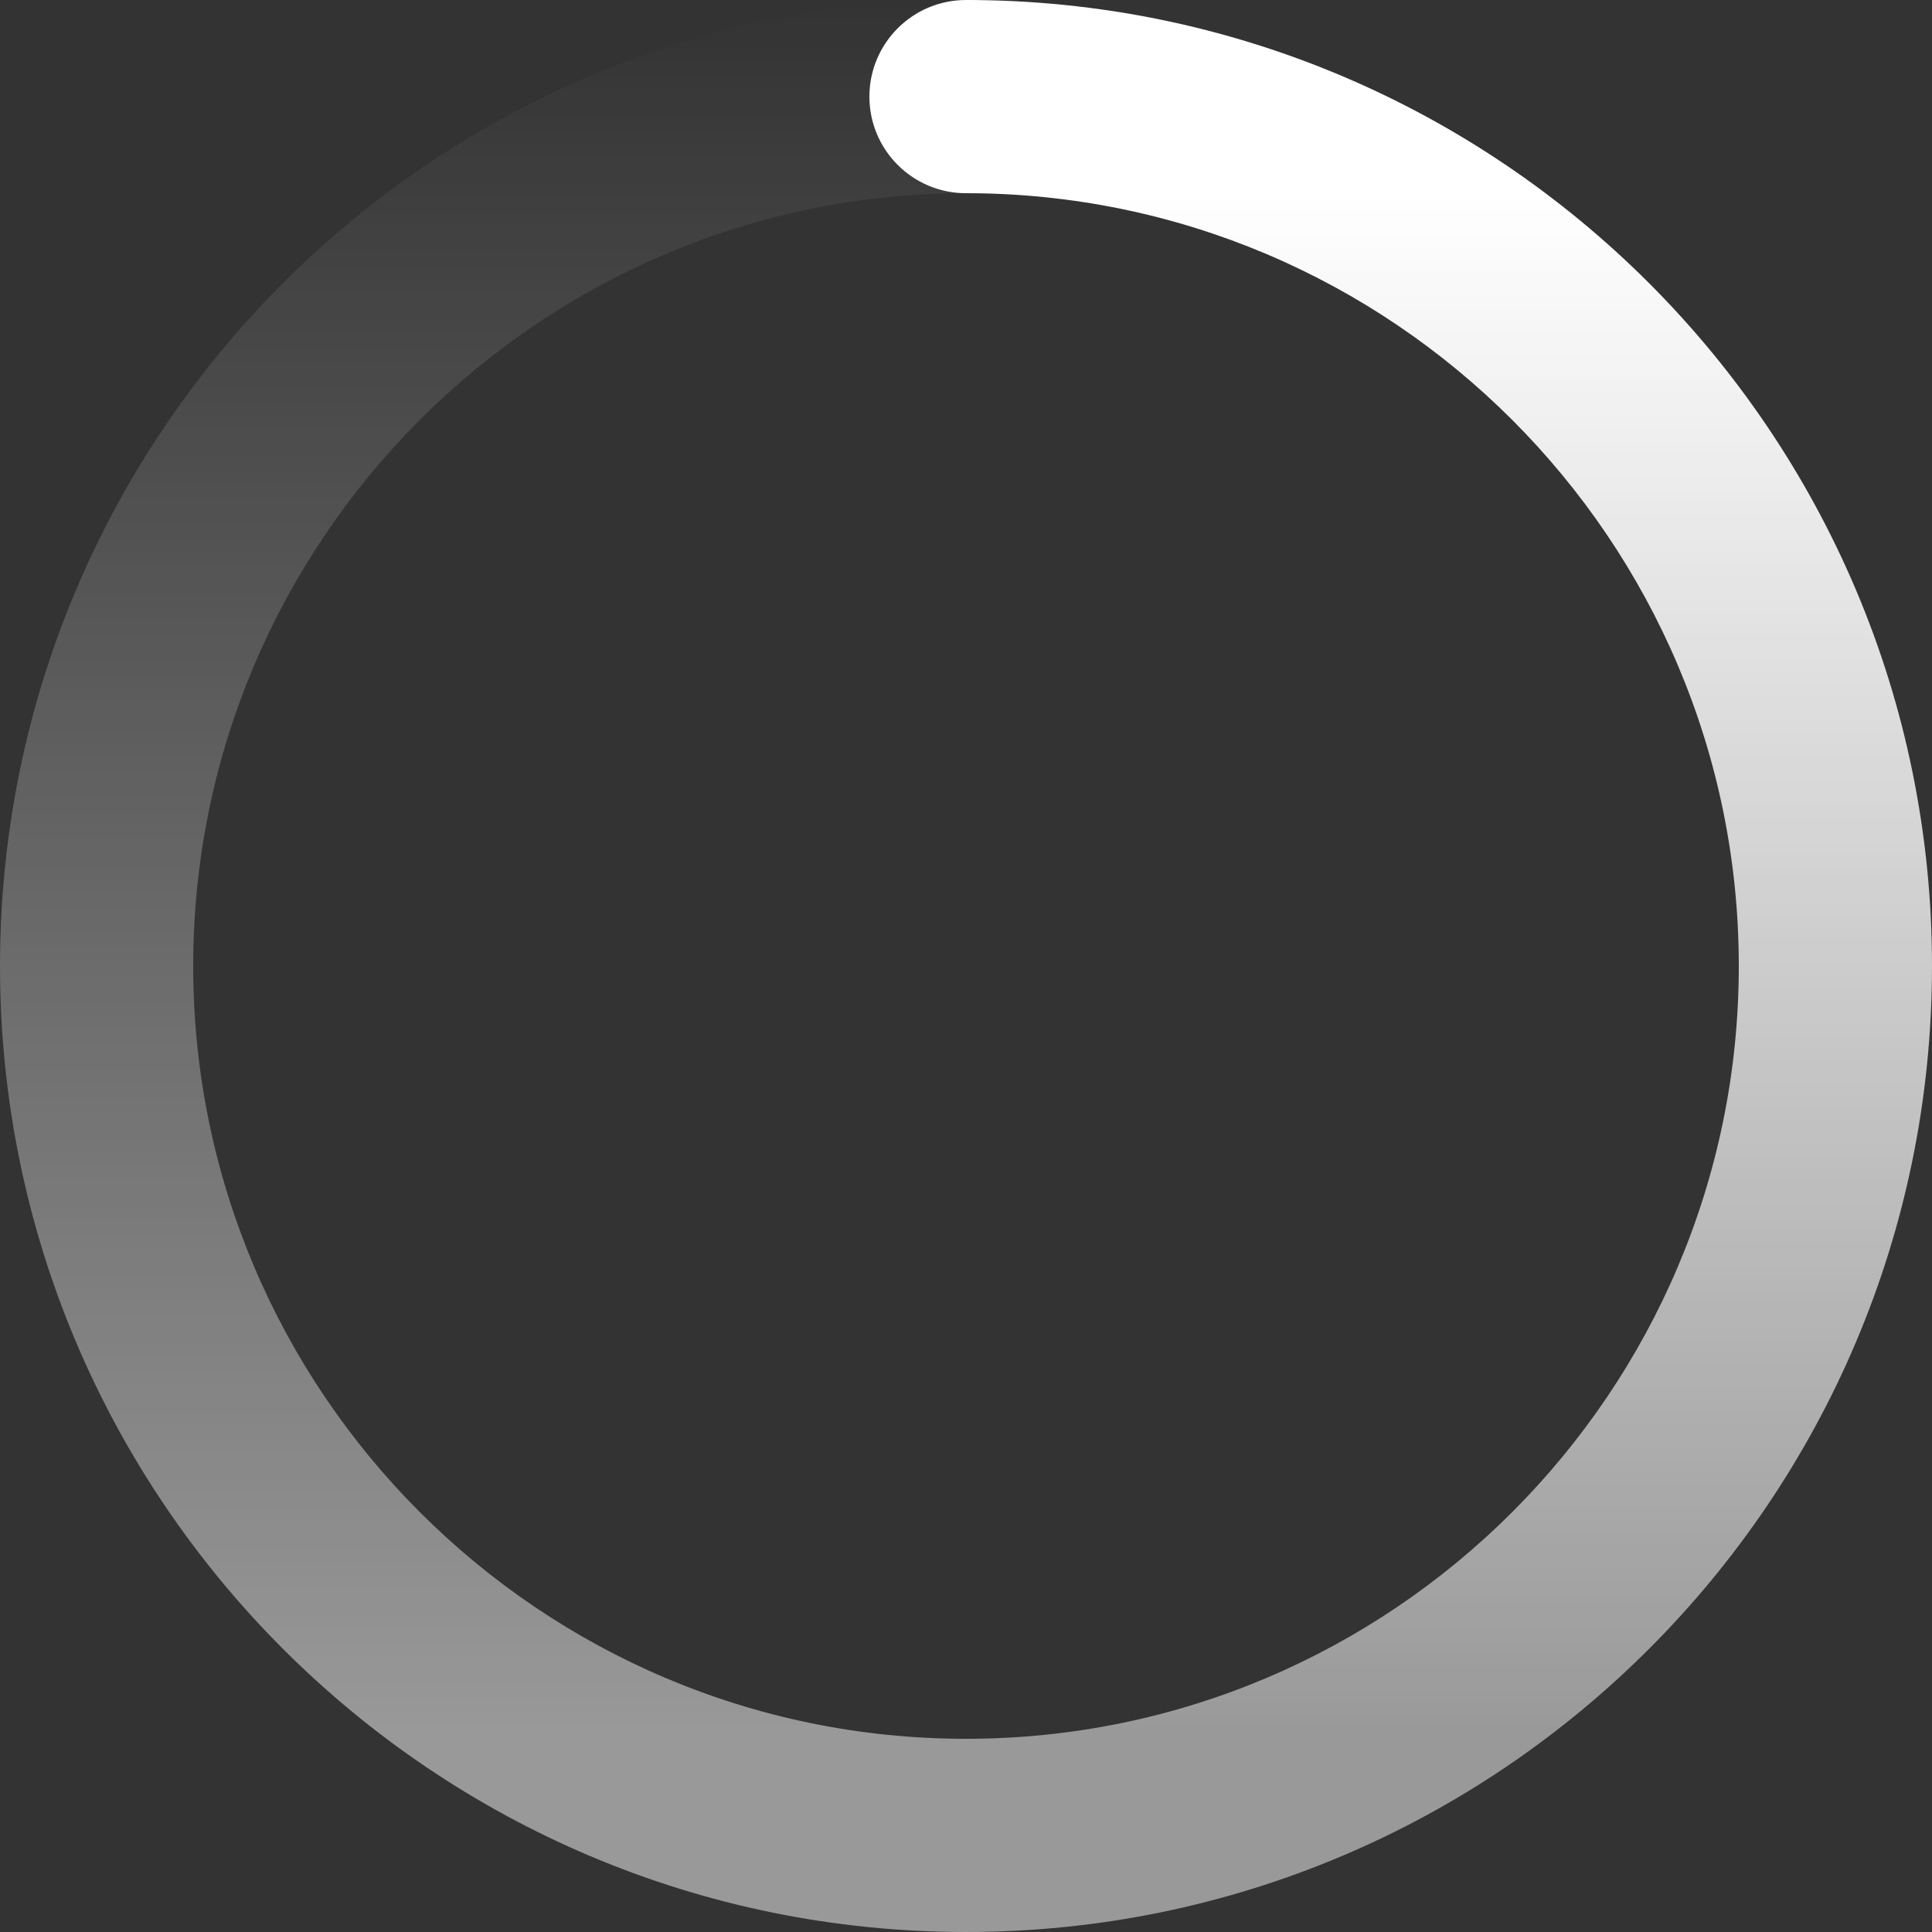
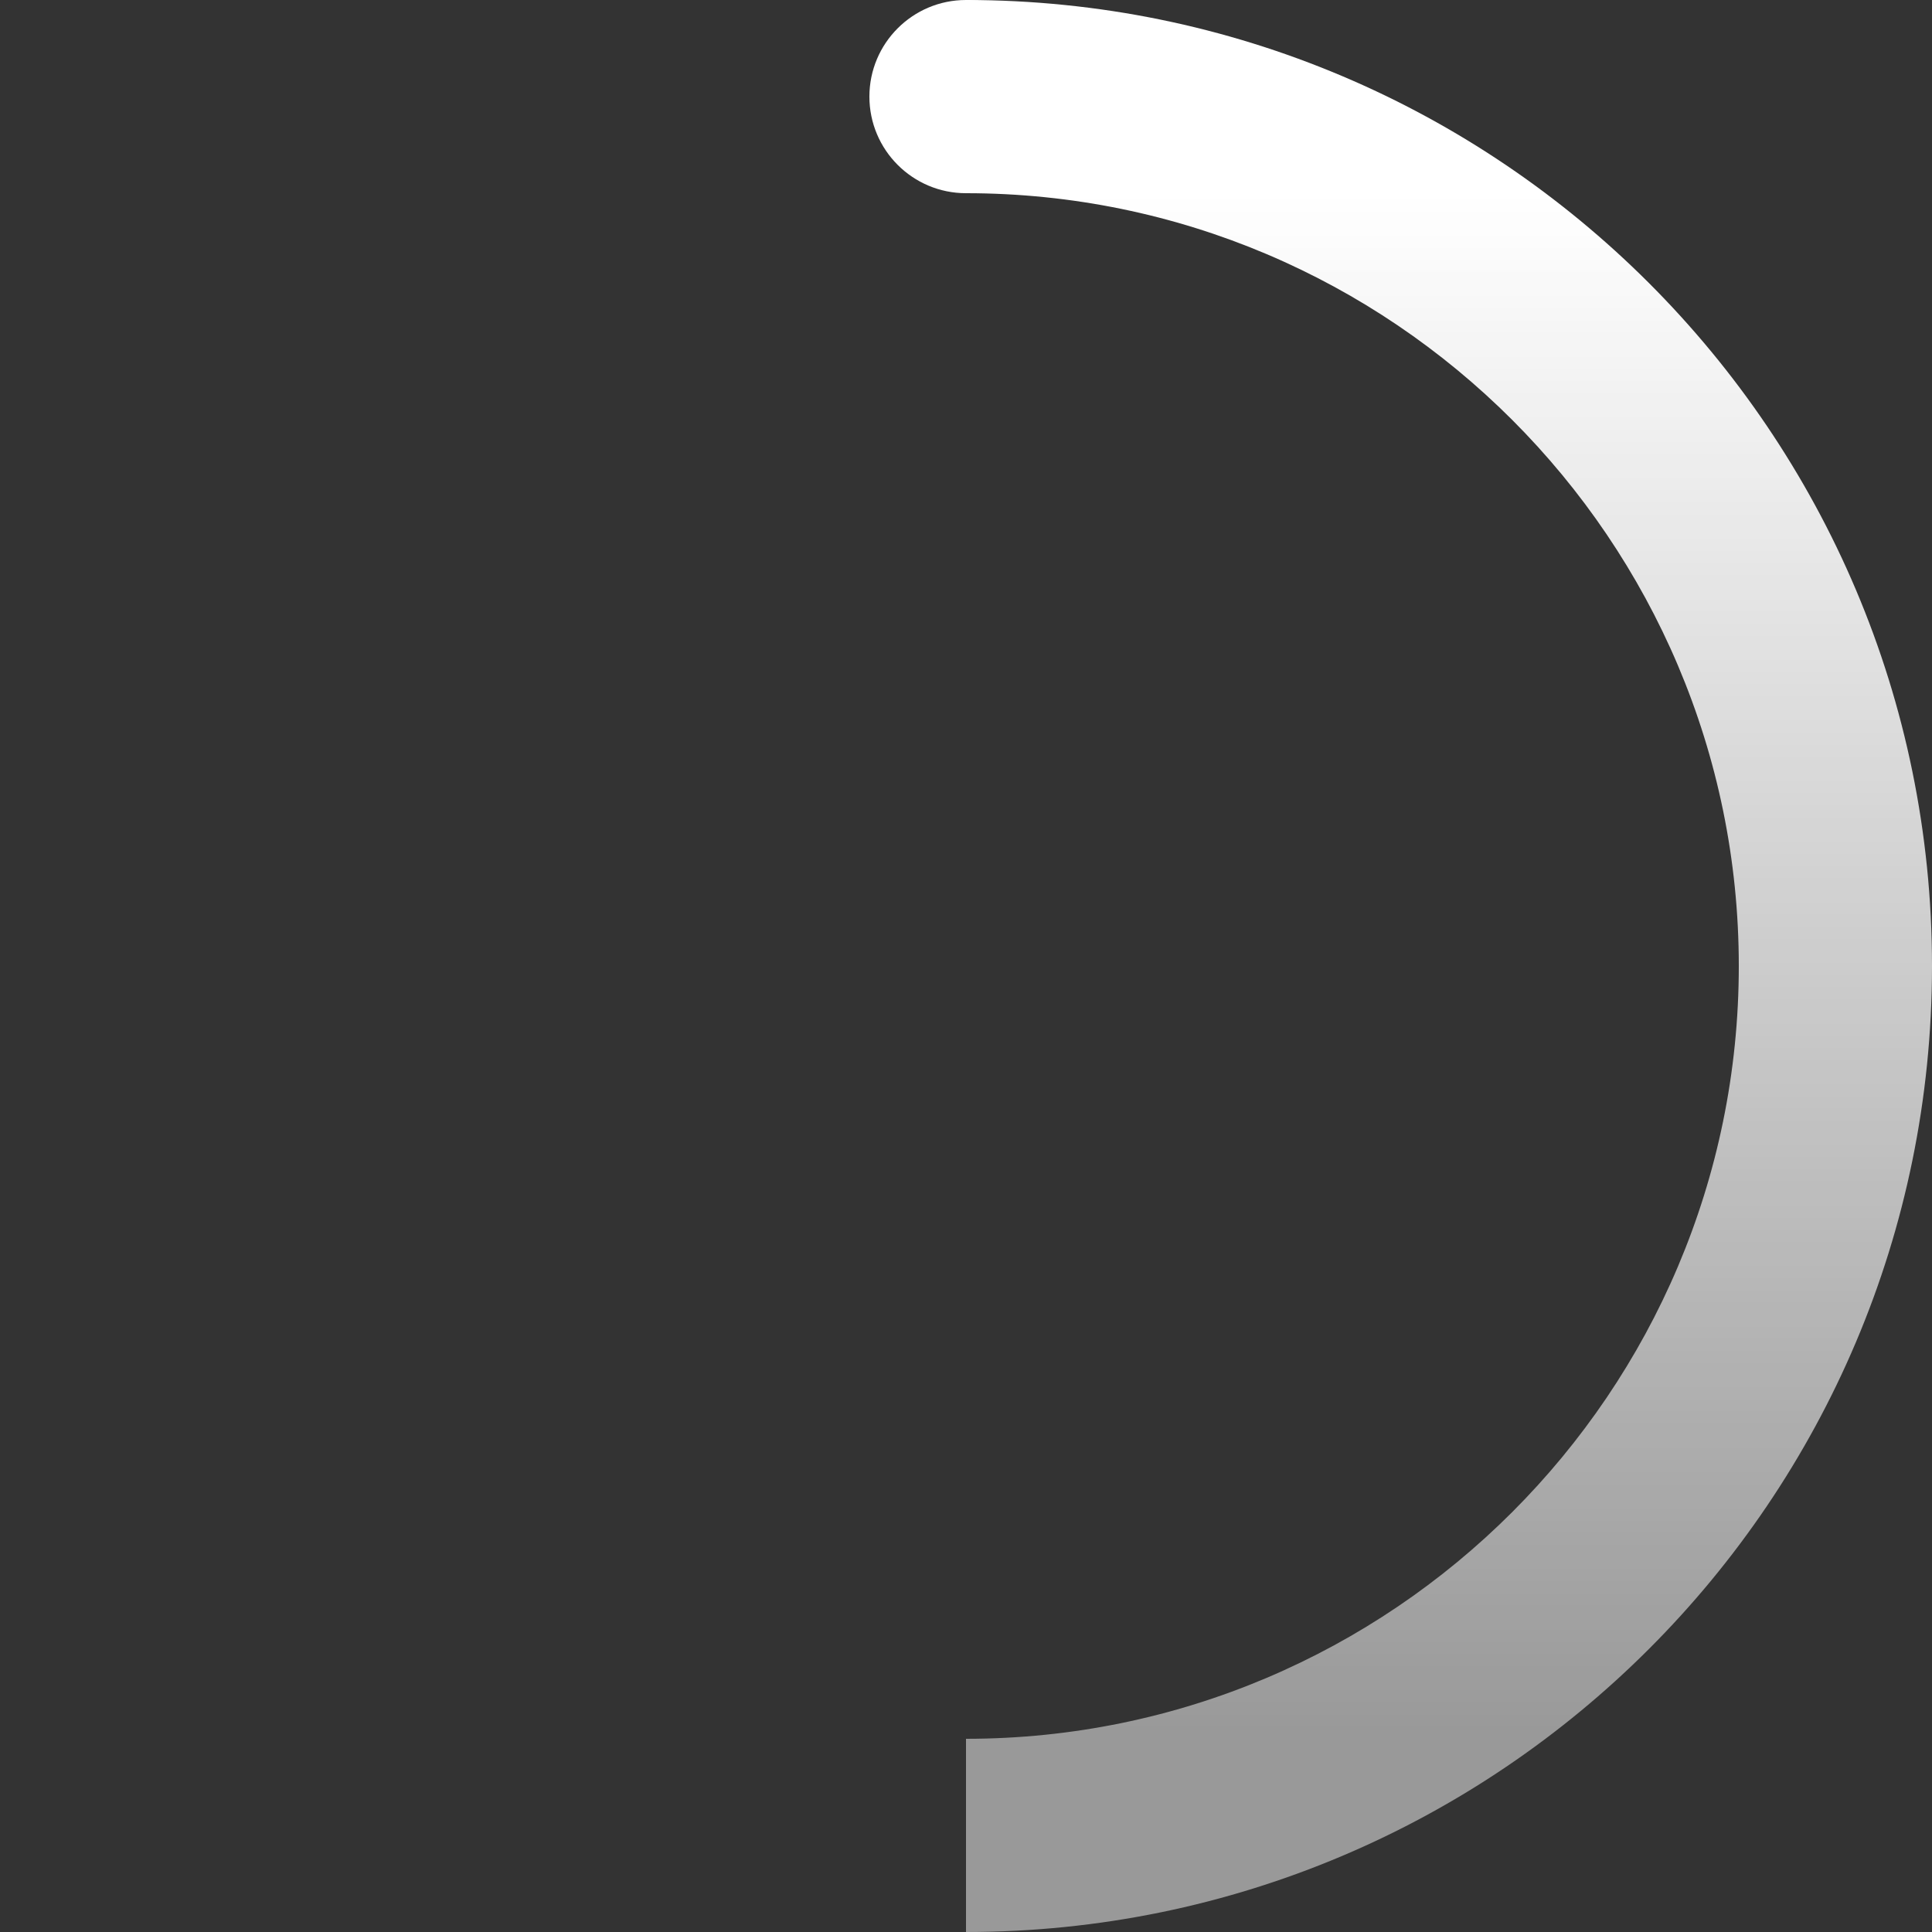
<svg xmlns="http://www.w3.org/2000/svg" width="200" height="200">
  <rect width="100%" height="100%" fill="#333333" stroke="none" />
  <style>@keyframes load{0%{transform:rotate(0)}to{transform:rotate(-360deg)}}</style>
  <g style="animation:load 1s linear infinite;transform-origin:center center">
    <linearGradient id="right" gradientUnits="userSpaceOnUse" x1="150" y1="20" x2="150" y2="180">
      <stop offset="0" stop-color="#fff" />
      <stop offset="1" stop-color="#fff" stop-opacity=".5" />
    </linearGradient>
    <path d="M100 0v20c44.1 0 80 35.9 80 80s-35.9 80-80 80v20c55.2 0 100-44.8 100-100S155.2 0 100 0z" fill="url(#right)" />
    <linearGradient id="left" gradientUnits="userSpaceOnUse" x1="50" y1="0" x2="50" y2="180">
      <stop offset="0" stop-color="#fff" stop-opacity="0" />
      <stop offset="1" stop-color="#fff" stop-opacity=".5" />
    </linearGradient>
-     <path d="M20 100c0-44.1 35.9-80 80-80V0C44.8 0 0 44.8 0 100s44.8 100 100 100v-20c-44.1 0-80-35.9-80-80z" fill="url(#left)" />
    <circle cx="100" cy="10" r="10" fill="#fff" />
  </g>
</svg>